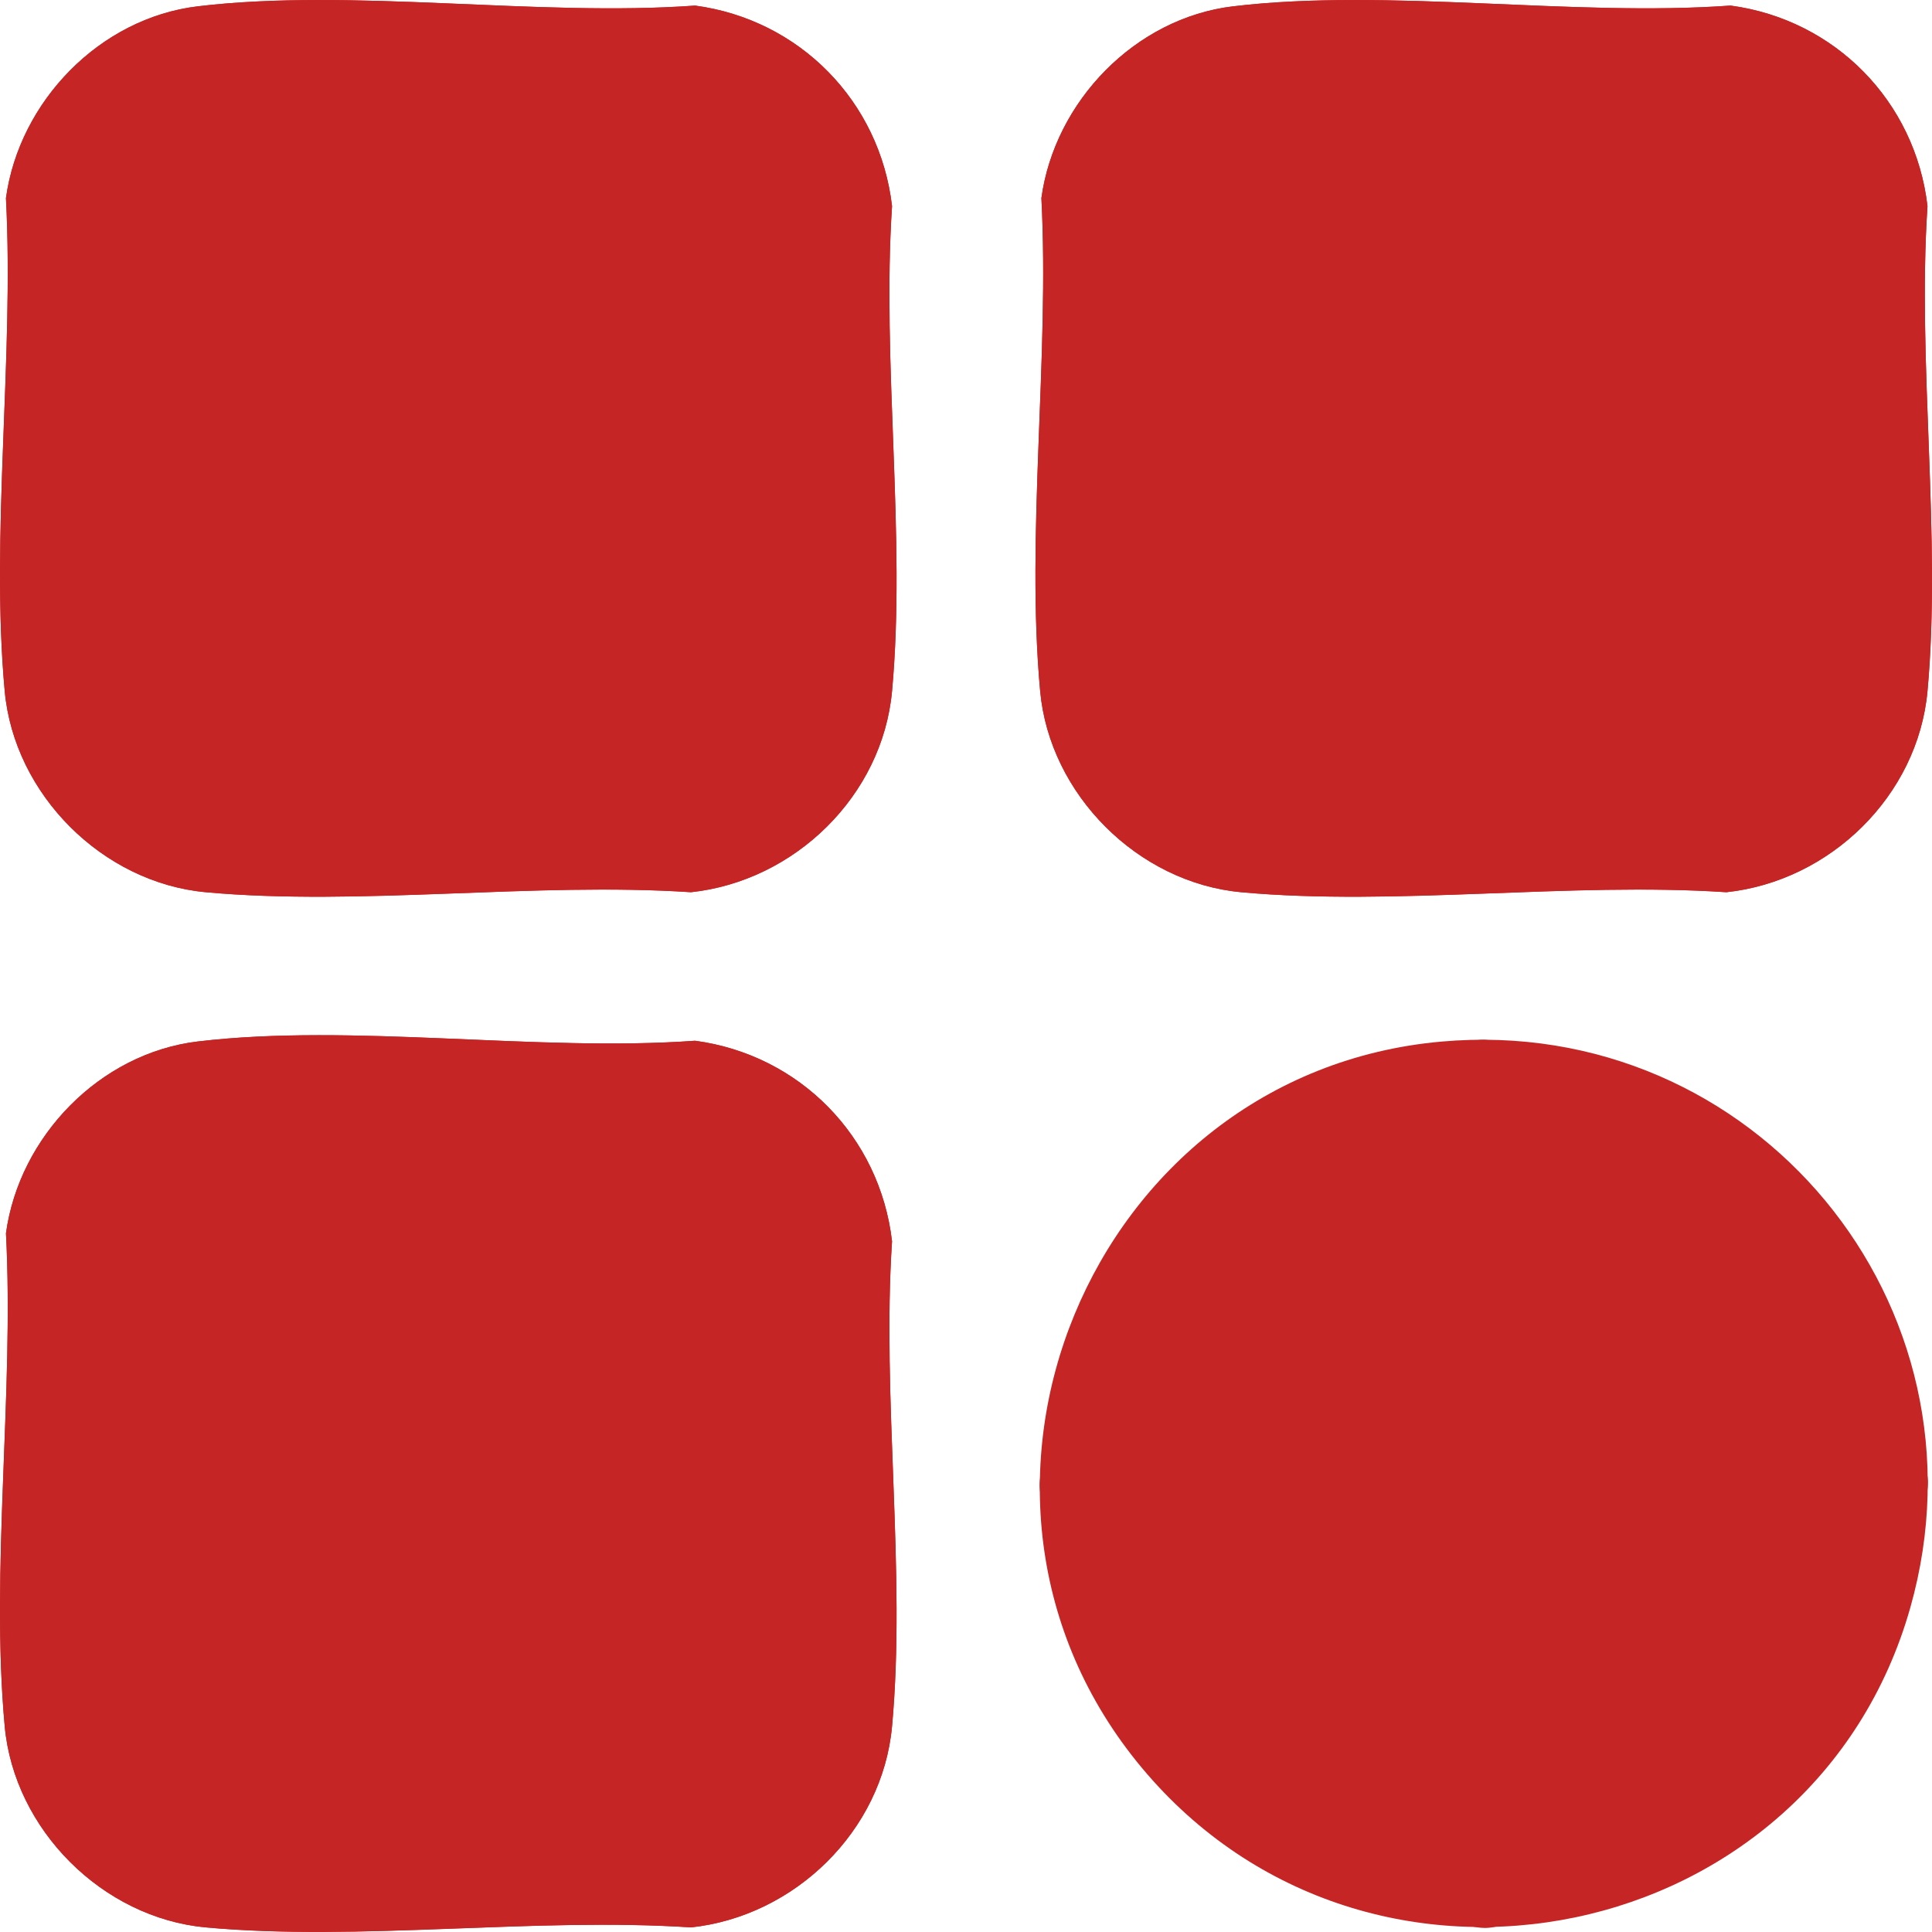
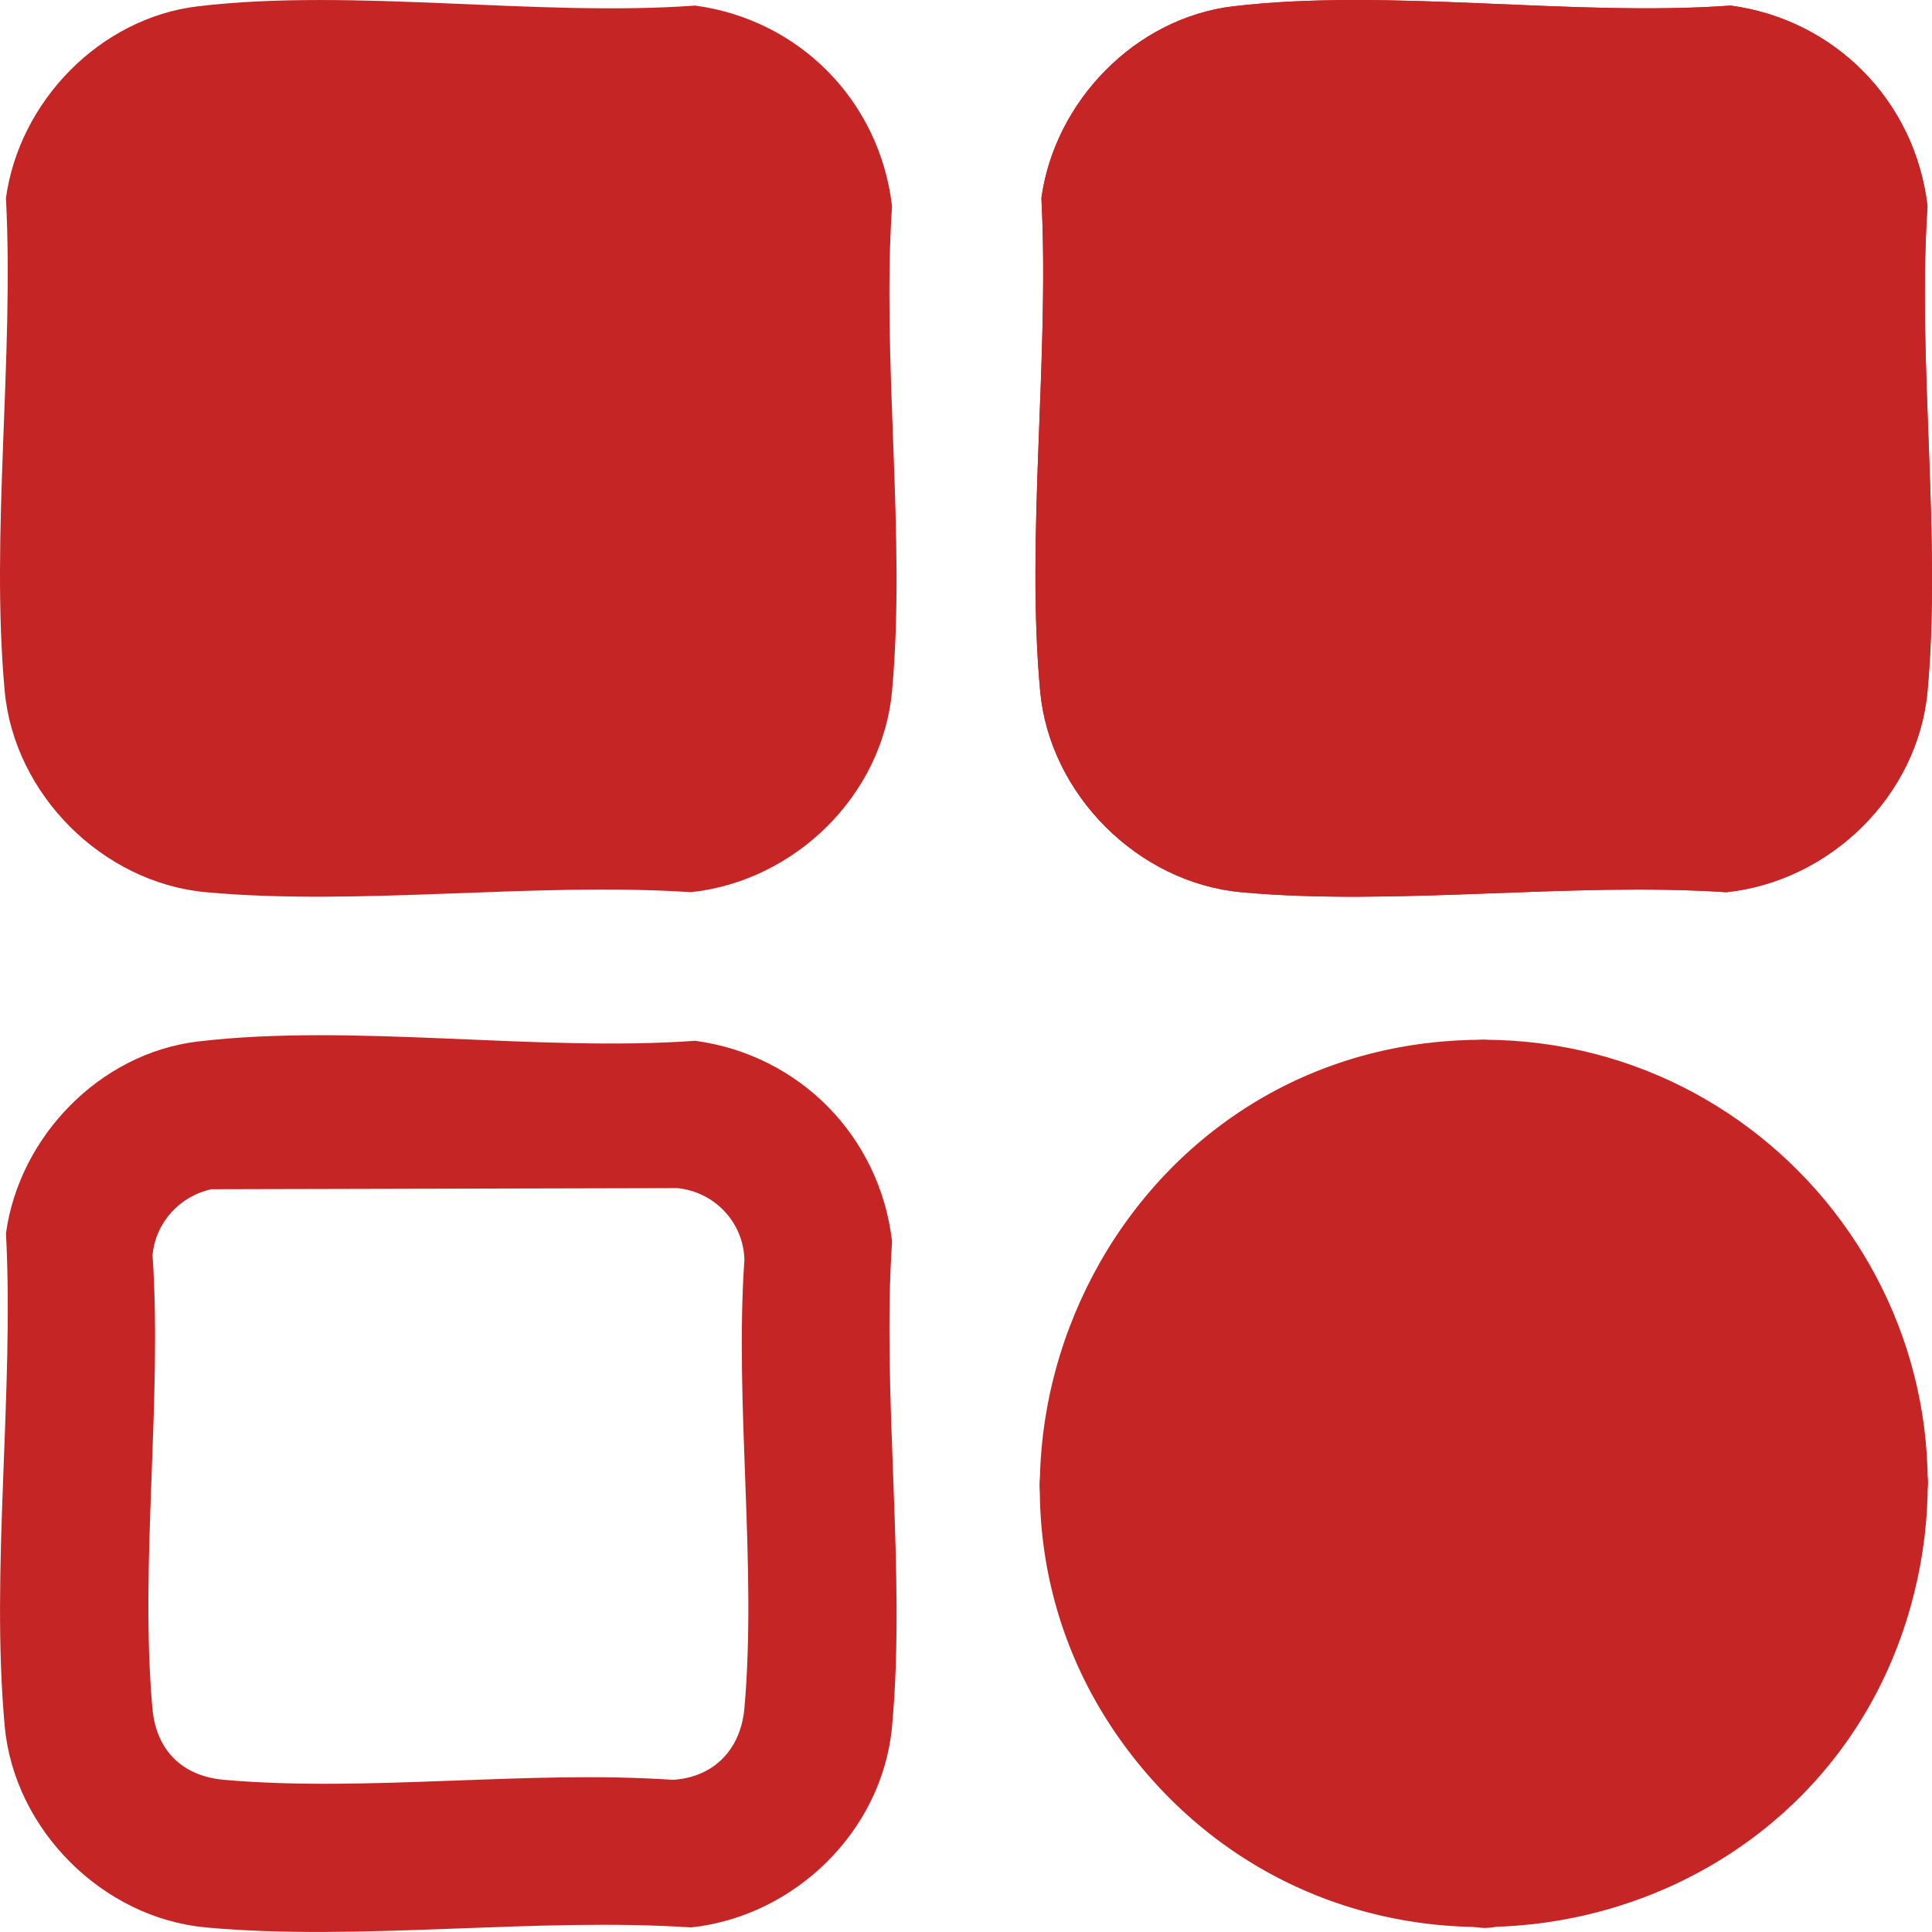
<svg xmlns="http://www.w3.org/2000/svg" width="55" height="55" viewBox="0 0 55 55" fill="none">
-   <path d="M5.63 0.18C10.028 -0.346 15.3 0.484 19.789 0.159C22.764 0.559 25.047 2.883 25.395 5.868C25.1 10.317 25.798 15.291 25.395 19.677C25.121 22.657 22.624 25.084 19.672 25.4C15.221 25.105 10.247 25.803 5.859 25.4C2.921 25.131 0.406 22.618 0.135 19.677C-0.274 15.231 0.406 10.151 0.17 5.639C0.548 2.889 2.838 0.514 5.63 0.18ZM6.02 4.385C5.12 4.579 4.43 5.327 4.343 6.26C4.621 10.421 3.974 15.055 4.338 19.159C4.443 20.351 5.179 21.092 6.378 21.198C10.445 21.557 15.029 20.915 19.152 21.198C20.33 21.128 21.089 20.323 21.192 19.159C21.551 15.092 20.908 10.509 21.192 6.387C21.161 5.322 20.337 4.456 19.279 4.353L6.02 4.385Z" fill="#C52525" />
  <path d="M35.106 0.18C39.504 -0.346 44.775 0.484 49.264 0.159C52.239 0.559 54.523 2.883 54.871 5.868C54.576 10.317 55.274 15.291 54.871 19.677C54.597 22.657 52.1 25.084 49.147 25.4C44.697 25.105 39.723 25.803 35.335 25.4C32.397 25.131 29.881 22.618 29.611 19.677C29.202 15.231 29.881 10.151 29.646 5.639C30.024 2.889 32.315 0.513 35.107 0.179L35.106 0.18ZM35.496 4.385C34.596 4.579 33.906 5.327 33.819 6.26C34.097 10.421 33.45 15.055 33.814 19.159C33.919 20.351 34.655 21.092 35.853 21.198C39.921 21.557 44.505 20.915 48.628 21.198C49.806 21.128 50.565 20.323 50.668 19.159C51.027 15.092 50.384 10.509 50.668 6.387C50.637 5.322 49.813 4.456 48.755 4.353L35.496 4.385Z" fill="#C52525" />
  <path d="M5.63 29.65C10.028 29.124 15.3 29.953 19.788 29.629C22.763 30.029 25.047 32.353 25.395 35.338C25.1 39.787 25.798 44.761 25.395 49.148C25.121 52.127 22.624 54.554 19.671 54.87C15.221 54.575 10.247 55.273 5.859 54.87C2.921 54.6 0.406 52.088 0.135 49.148C-0.274 44.701 0.406 39.621 0.17 35.109C0.549 32.352 2.845 29.983 5.631 29.649L5.63 29.65ZM6.02 33.855C5.12 34.049 4.43 34.797 4.343 35.73C4.621 39.891 3.974 44.525 4.338 48.629C4.443 49.821 5.179 50.562 6.378 50.668C10.445 51.027 15.029 50.385 19.152 50.668C20.33 50.598 21.089 49.793 21.192 48.629C21.551 44.562 20.908 39.979 21.192 35.857C21.161 34.792 20.337 33.926 19.279 33.823L6.02 33.855Z" fill="#C52525" />
  <path d="M44.346 40.138H53.229C54.031 40.138 54.865 41.398 54.884 42.177C54.904 43.008 54.094 44.348 53.229 44.348H44.346V53.229C44.346 54.031 43.087 54.865 42.307 54.884C41.476 54.904 40.135 54.095 40.135 53.229V44.348H31.253C30.451 44.348 29.616 43.089 29.597 42.309C29.577 41.479 30.387 40.138 31.253 40.138H40.135V31.257C40.135 30.455 41.395 29.621 42.175 29.602C43.005 29.582 44.346 30.392 44.346 31.257V40.138Z" fill="#C52525" />
  <path d="M5.63 0.18C10.028 -0.346 15.298 0.484 19.788 0.159C22.763 0.558 25.046 2.883 25.394 5.867C25.099 10.317 25.797 15.289 25.394 19.676C25.12 22.655 22.624 25.082 19.671 25.399C15.219 25.104 10.246 25.801 5.858 25.399C2.921 25.128 0.405 22.617 0.134 19.676C-0.275 15.23 0.405 10.149 0.169 5.639C0.549 2.883 2.845 0.514 5.63 0.18Z" fill="#C52525" />
  <path d="M35.107 0.18C39.505 -0.346 44.776 0.484 49.266 0.158C52.24 0.557 54.524 2.883 54.872 5.867C54.576 10.317 55.274 15.289 54.872 19.676C54.597 22.655 52.101 25.082 49.148 25.399C44.697 25.104 39.724 25.801 35.336 25.399C32.398 25.128 29.882 22.616 29.612 19.676C29.202 15.229 29.882 10.148 29.647 5.639C30.025 2.888 32.316 0.513 35.107 0.18Z" fill="#C52525" />
-   <path d="M5.63 29.648C10.028 29.123 15.299 29.953 19.788 29.627C22.763 30.026 25.046 32.352 25.394 35.336C25.099 39.786 25.797 44.758 25.394 49.145C25.12 52.124 22.624 54.551 19.671 54.868C15.219 54.572 10.246 55.27 5.858 54.868C2.921 54.597 0.405 52.086 0.134 49.145C-0.275 44.699 0.405 39.617 0.17 35.108C0.549 32.35 2.845 29.981 5.63 29.648Z" fill="#C52525" />
  <path d="M41.031 29.652C49.935 28.858 56.821 37.145 54.383 45.764C51.641 55.451 38.976 58.074 32.509 50.33C26.034 42.577 31.027 30.545 41.031 29.652Z" fill="#C52525" />
</svg>